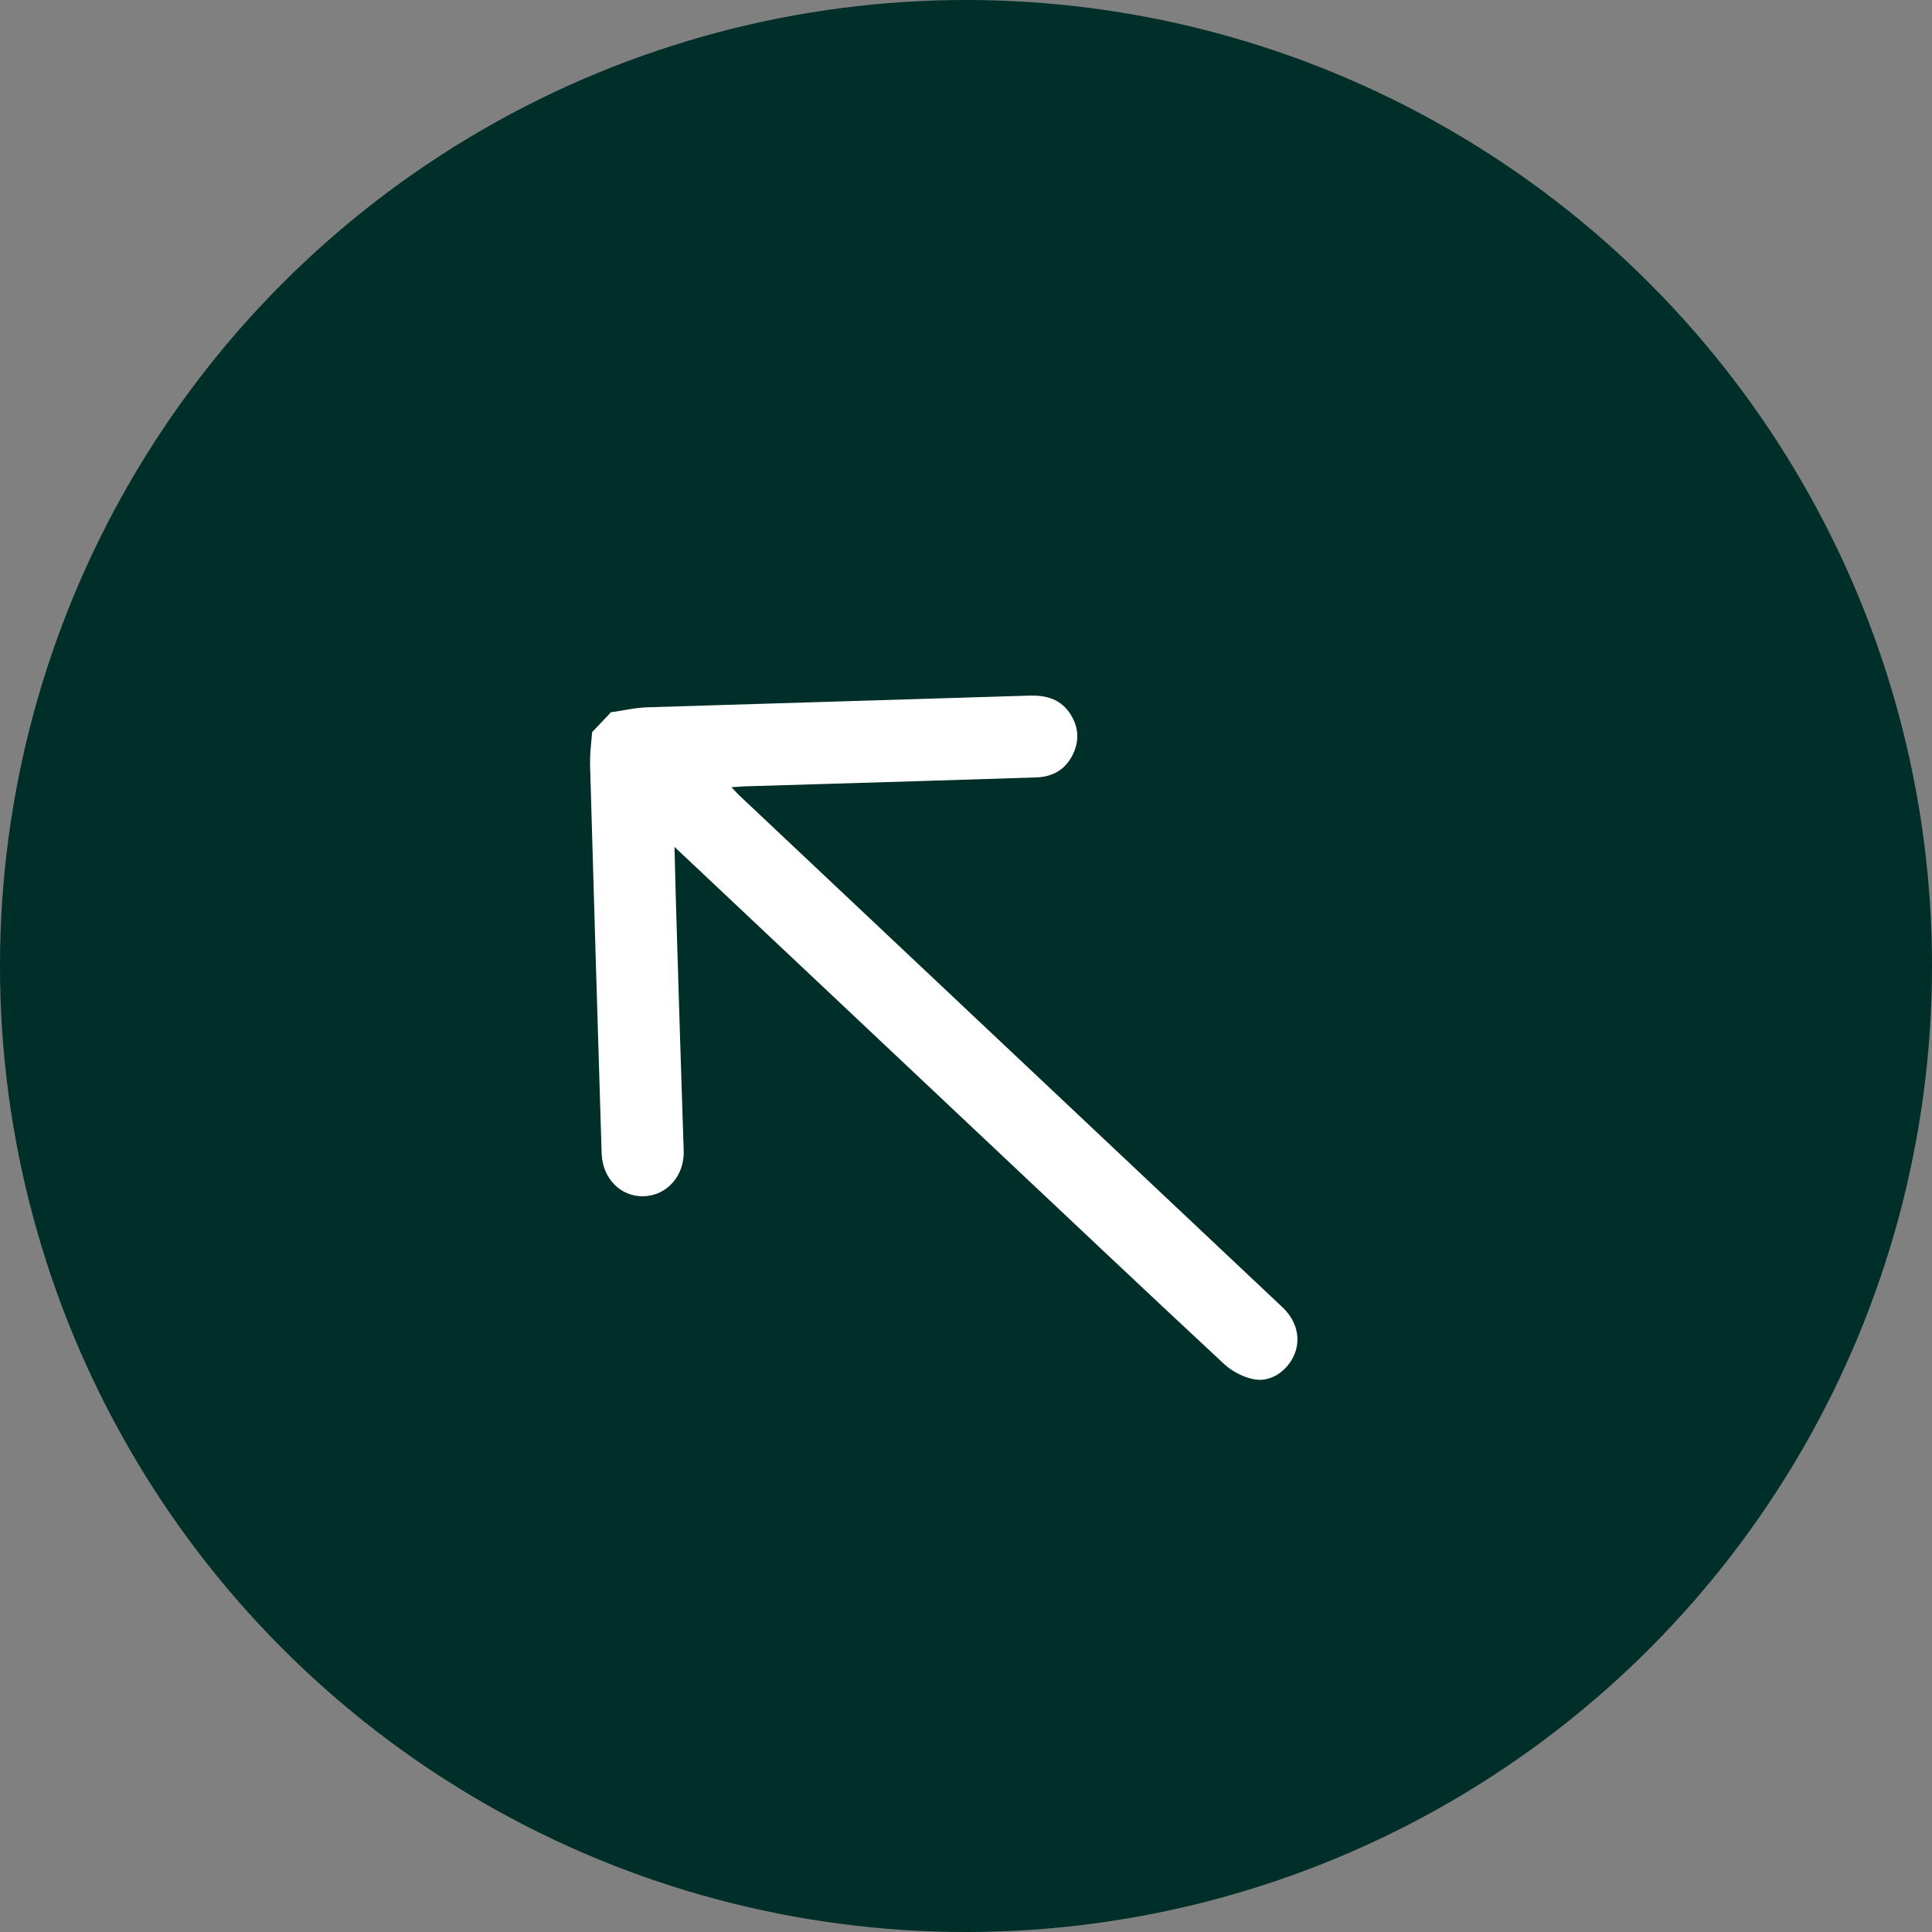
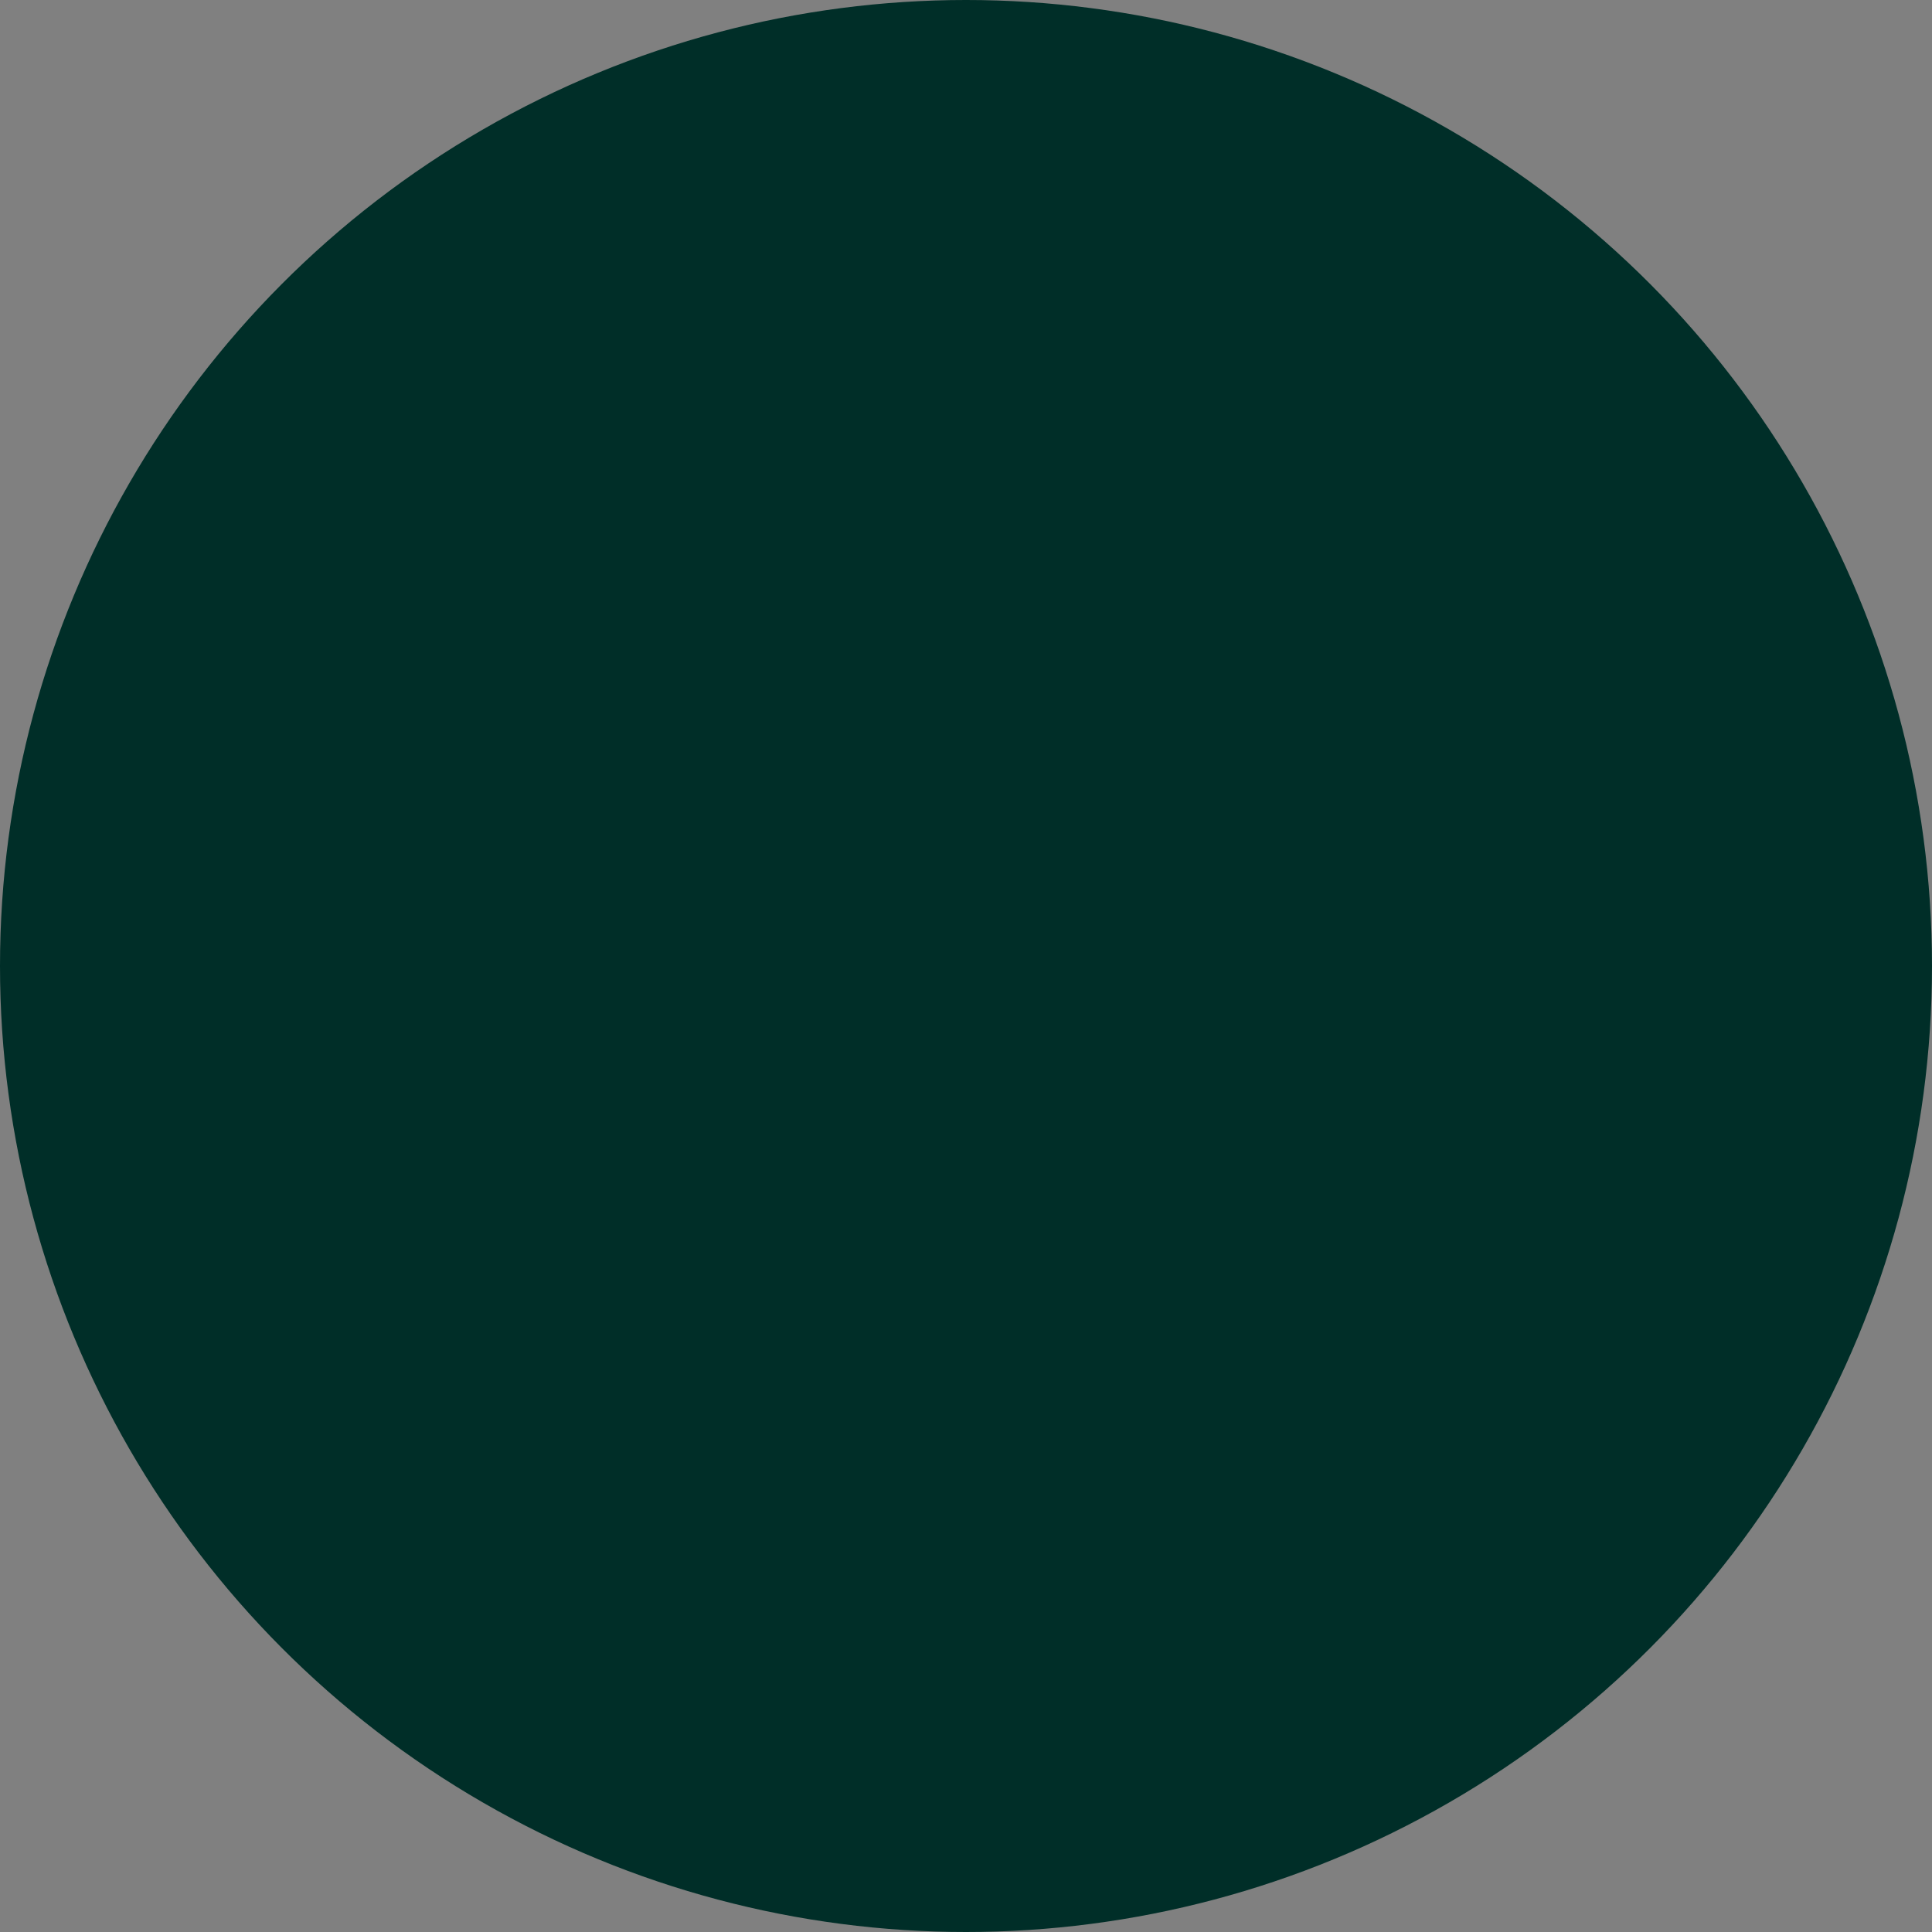
<svg xmlns="http://www.w3.org/2000/svg" id="Layer_2" viewBox="0 0 63.1 63.1">
  <rect x="0" y="0" width="63.1" height="63.1" fill="#808080" stroke="none" />
  <defs>
    <style>      .cls-1 {        fill: #002e28;      }      .cls-2 {        fill: #fff;      }    </style>
  </defs>
  <g id="Layer_1-2" data-name="Layer_1">
    <g>
      <circle class="cls-1" cx="31.55" cy="31.55" r="31.55" />
-       <path class="cls-2" d="M19.92,23.27c.42-.06.83-.16,1.25-.17,4.14-.13,8.28-.25,12.42-.38.52-.02.99.08,1.32.53.31.43.36.9.14,1.37-.23.49-.64.75-1.19.77-1.27.04-2.53.08-3.8.12-1.88.06-3.76.11-5.64.17-.15,0-.3.02-.53.03.13.14.21.23.3.31,5.9,5.56,11.79,11.11,17.69,16.67.47.44.61,1.02.4,1.54-.22.53-.76.92-1.31.82-.35-.06-.73-.26-.99-.5-2.71-2.52-5.4-5.07-8.09-7.6-3.17-2.99-6.34-5.97-9.51-8.96-.09-.08-.18-.17-.35-.33.02.71.03,1.32.05,1.94.08,2.66.16,5.32.25,7.98.03.81-.54,1.47-1.31,1.49-.75.02-1.34-.58-1.37-1.39-.13-4.25-.26-8.51-.38-12.76,0-.34.04-.67.07-1.01l.59-.62Z" />
    </g>
  </g>
</svg>